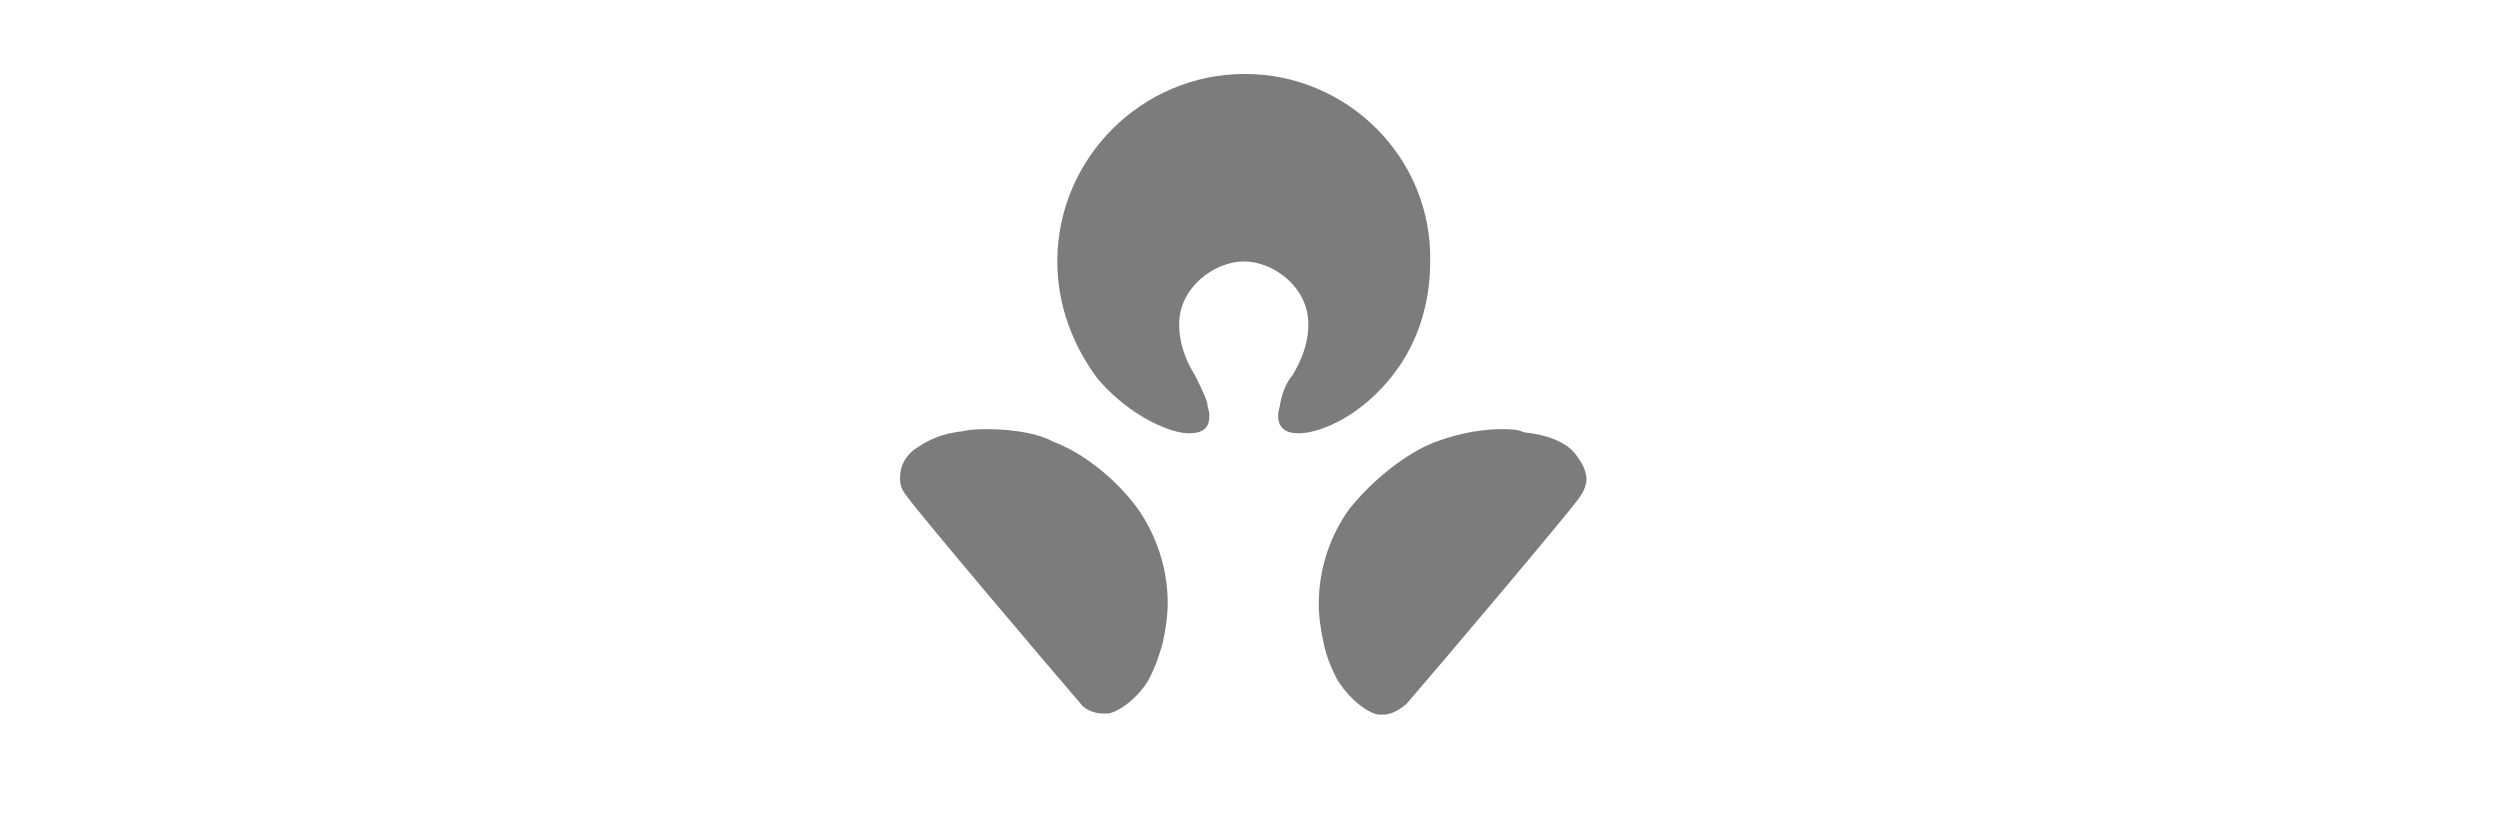
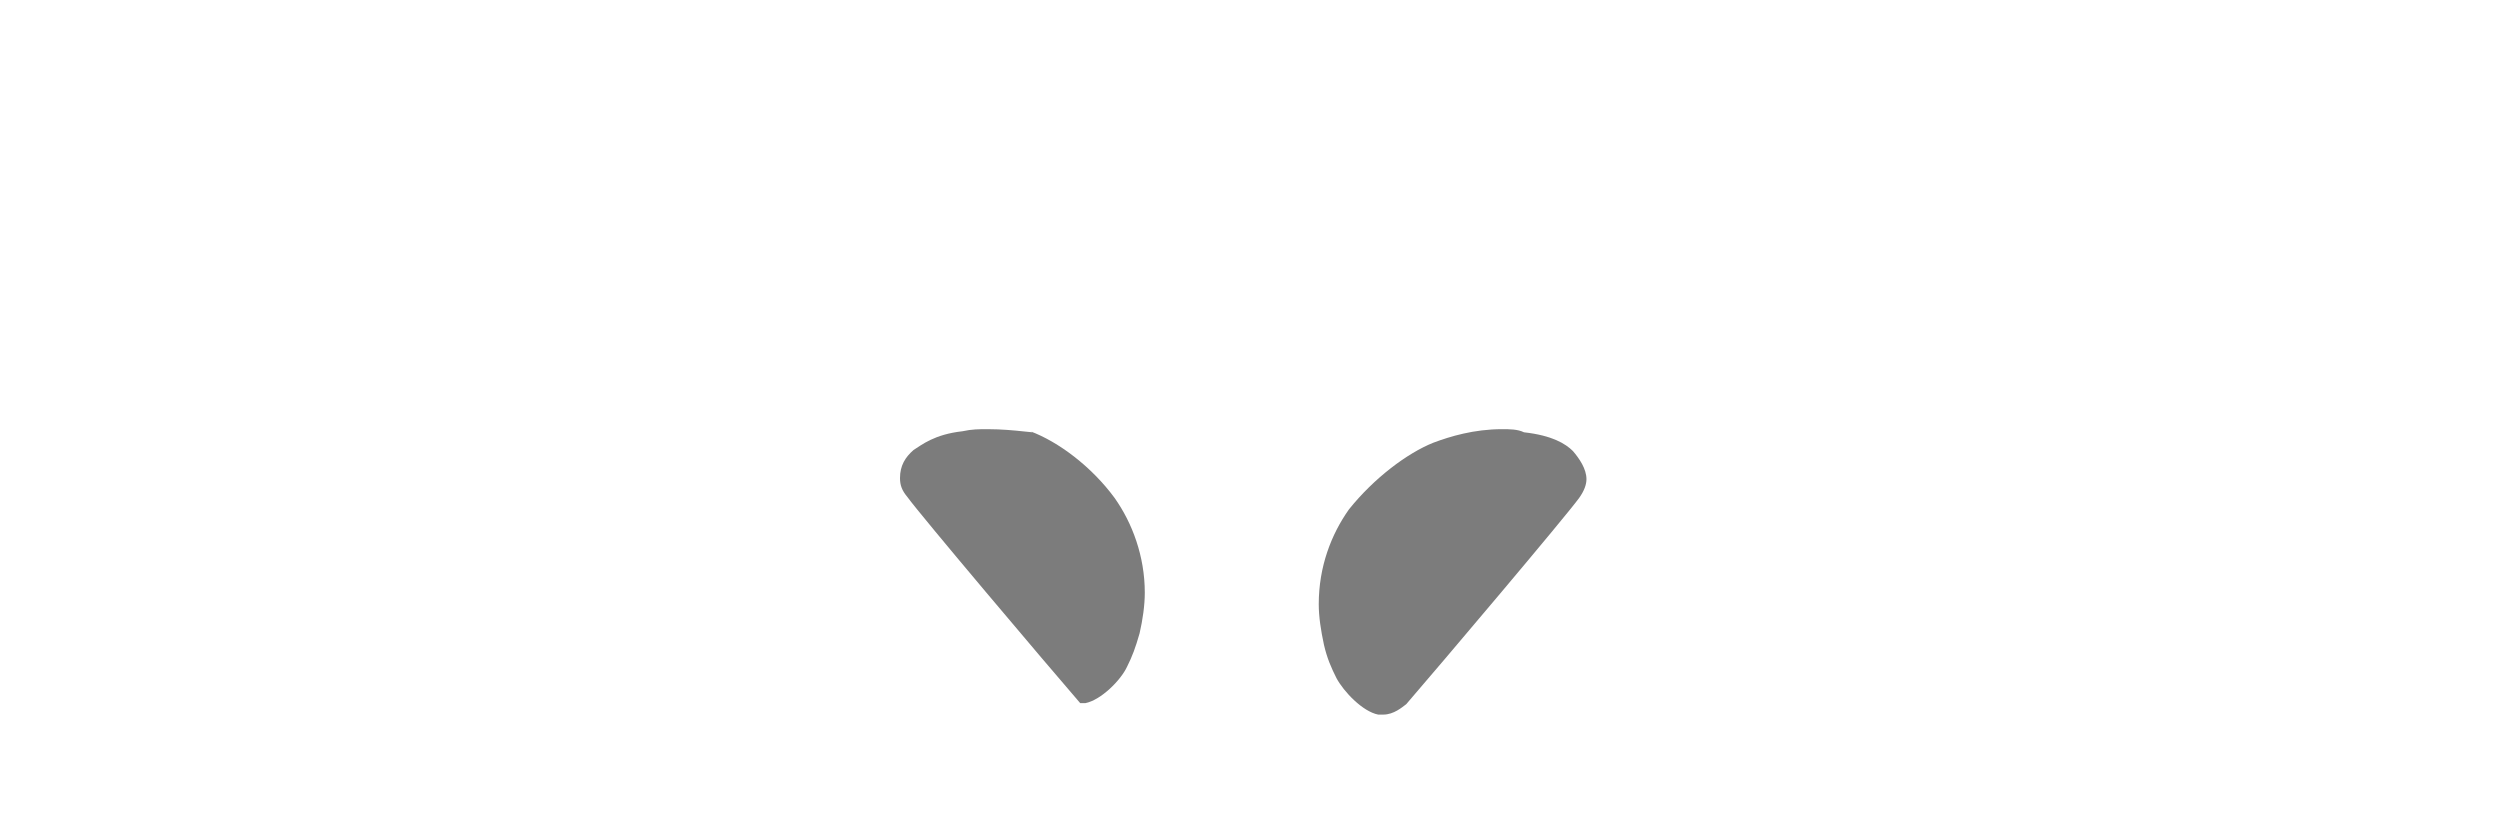
<svg xmlns="http://www.w3.org/2000/svg" version="1.1" id="Layer_1" x="0px" y="0px" viewBox="0 0 240 80" style="enable-background:new 0 0 240 80;" xml:space="preserve">
  <style type="text/css">
	.st0{display:none;}
	.st1{fill:#7C7C7C;}
</style>
  <g id="guides" class="st0">
</g>
  <g id="guides_1_" class="st0">
</g>
-   <path class="st1" d="M119.5,7.1L119.5,7.1c-9.9,0-18,8.1-18,18c0,4.2,1.5,8.1,3.9,11.3c3.2,3.7,7.1,5.2,8.7,5.2l0,0  c1.7,0,2-0.8,2-1.7c0-0.5-0.2-0.8-0.2-1.2c-0.2-0.7-0.7-1.7-1.2-2.7c-0.8-1.3-1.5-2.9-1.5-4.9c0-3.5,3.4-6,6.2-6l0,0  c2.9,0,6.2,2.5,6.2,6c0,2-0.7,3.5-1.5,4.9c-0.7,0.8-1,1.8-1.2,2.7c0,0.3-0.2,0.7-0.2,1.2c0,0.8,0.3,1.7,2,1.7l0,0  c1.7,0,5.5-1.3,8.7-5.2c2.5-3,3.9-6.9,3.9-11.3C137.5,15.2,129.4,7.1,119.5,7.1" />
  <path class="st1" d="M144.2,41.2c-2.7,0-5,0.7-6.6,1.3c-2.5,1-5.7,3.4-8.1,6.4c-1.7,2.4-2.9,5.5-2.9,9.1c0,1.2,0.2,2.5,0.5,3.9  c0.3,1.3,0.7,2.2,1.2,3.2c0.7,1.3,2.5,3.2,4,3.5c0.2,0,0.3,0,0.5,0c1,0,1.8-0.7,2.2-1c3.2-3.7,15.3-18,16.6-19.8  c0.5-0.7,0.7-1.3,0.7-1.8c0-1-0.7-2-1.3-2.7c-0.7-0.7-2-1.5-4.7-1.8C145.7,41.2,144.9,41.2,144.2,41.2" />
-   <path class="st1" d="M94.8,41.2c-0.8,0-1.5,0-2.4,0.2c-2.7,0.3-3.9,1.3-4.7,1.8c-0.8,0.7-1.3,1.5-1.3,2.7c0,0.7,0.2,1.2,0.7,1.8  c1.3,1.8,13.4,16.1,16.6,19.8c0.3,0.5,1.2,1,2.2,1c0.2,0,0.3,0,0.5,0c1.5-0.3,3.4-2.2,4-3.5c0.5-1,0.8-1.8,1.2-3.2  c0.3-1.3,0.5-2.7,0.5-3.9c0-3.5-1.2-6.7-2.9-9.1c-2.2-3-5.4-5.4-8.1-6.4C99.9,41.7,97.5,41.2,94.8,41.2" />
+   <path class="st1" d="M94.8,41.2c-0.8,0-1.5,0-2.4,0.2c-2.7,0.3-3.9,1.3-4.7,1.8c-0.8,0.7-1.3,1.5-1.3,2.7c0,0.7,0.2,1.2,0.7,1.8  c1.3,1.8,13.4,16.1,16.6,19.8c0.2,0,0.3,0,0.5,0c1.5-0.3,3.4-2.2,4-3.5c0.5-1,0.8-1.8,1.2-3.2  c0.3-1.3,0.5-2.7,0.5-3.9c0-3.5-1.2-6.7-2.9-9.1c-2.2-3-5.4-5.4-8.1-6.4C99.9,41.7,97.5,41.2,94.8,41.2" />
</svg>